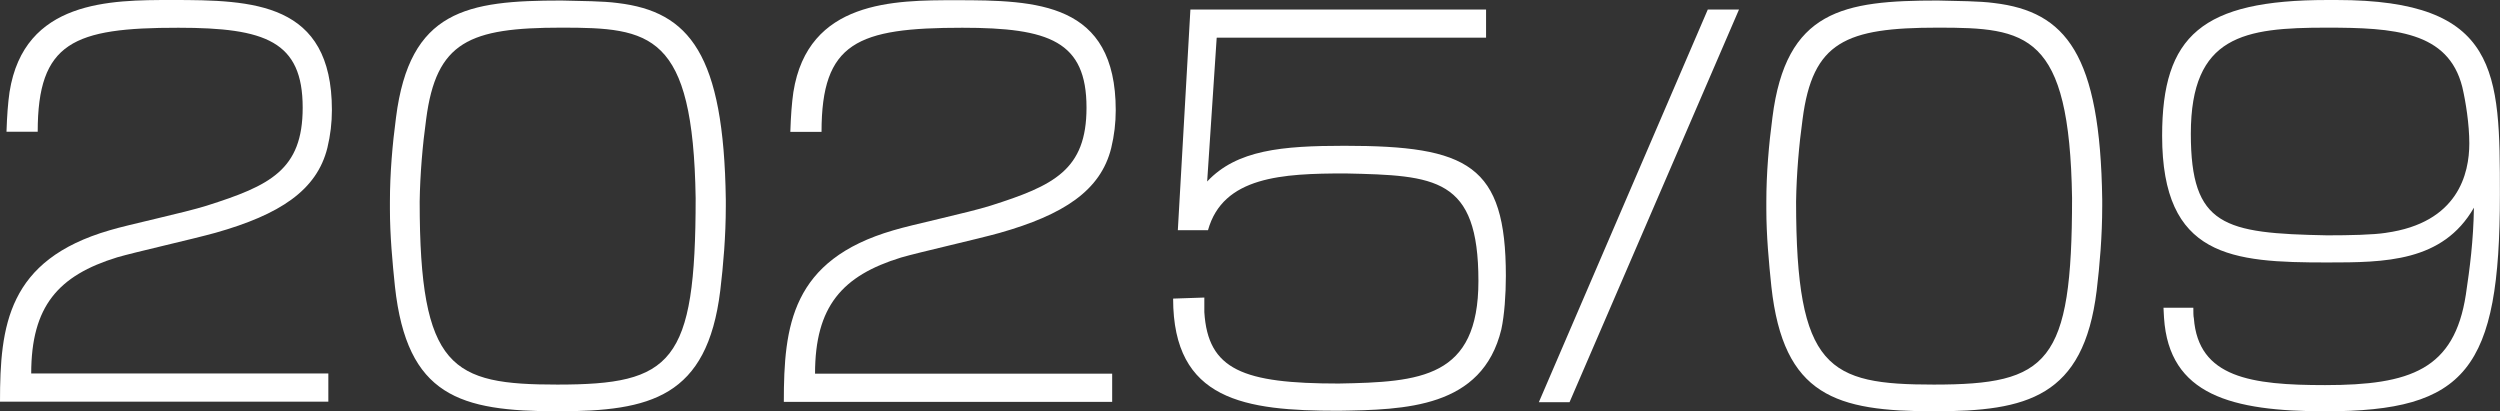
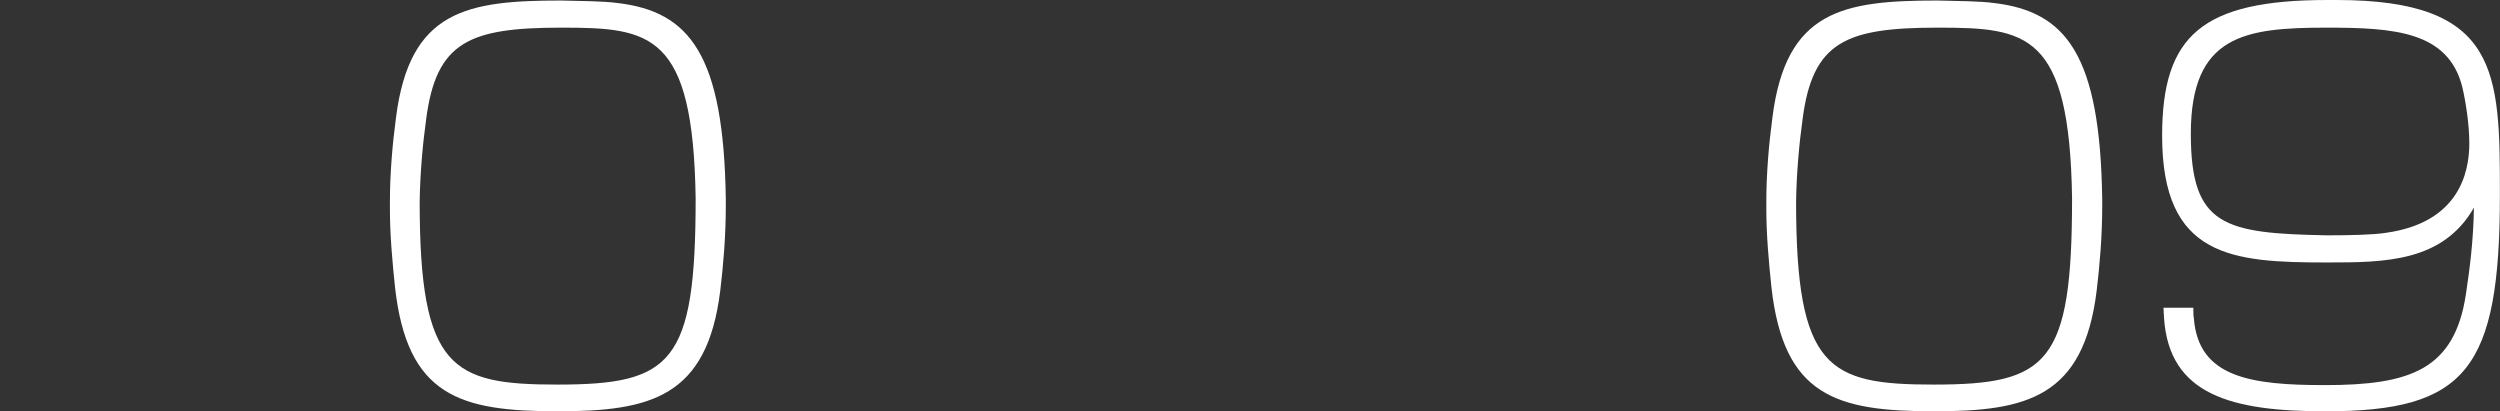
<svg xmlns="http://www.w3.org/2000/svg" id="_レイヤー_2" data-name="レイヤー_2" viewBox="0 0 238.7 39.27">
  <rect x="0" y="0" width="238.7" height="39.27" fill="#333333" stroke="none" />
  <defs>
    <style>
      .cls-1 {
        fill: #fff;
      }
    </style>
  </defs>
  <g id="_レイヤー_1-2" data-name="レイヤー_1">
    <g>
-       <path class="cls-1" d="M0,38.36c0-7.25.72-13.54,10.46-16.37,1.73-.53,7.15-1.68,9.27-2.35,6.05-1.92,9.17-3.41,9.17-9.36,0-6.34-3.55-7.63-11.86-7.63C7.01,2.64,3.6,4.03,3.6,12.58H.62c.05-1.54.14-2.74.29-3.79C2.3,0,10.56,0,16.42,0c7.73,0,15.27.19,15.27,10.51,0,1.2-.14,2.4-.43,3.6-1.01,4.08-4.56,6.38-10.66,8.11-2.06.58-7.78,1.87-9.41,2.35-5.62,1.73-8.21,4.66-8.21,11.09h28.37v2.69H0Z" />
      <path class="cls-1" d="M69.3,19.73c0,2.79-.24,5.62-.53,8.02-1.25,10.18-6.67,11.52-15.51,11.52-9.36,0-14.4-1.44-15.55-11.91-.24-2.3-.48-4.9-.48-7.39v-.72c0-2.69.24-5.47.58-8.02C39.11.96,44.58.05,53.6.05c1.92.05,3.98.05,5.38.24,6.86.82,10.13,4.9,10.32,18.77v.67ZM53.6,2.64c-8.79,0-11.95,1.34-12.91,8.74-.34,2.45-.58,5.23-.62,7.87,0,15.99,3.07,17.47,13.15,17.47,10.94,0,13.2-2.02,13.2-17.81-.24-15.79-4.32-16.27-12.82-16.27Z" />
-       <path class="cls-1" d="M74.84,38.36c0-7.25.72-13.54,10.46-16.37,1.73-.53,7.15-1.68,9.27-2.35,6.05-1.92,9.17-3.41,9.17-9.36,0-6.34-3.55-7.63-11.86-7.63-10.03,0-13.44,1.39-13.44,9.94h-2.98c.05-1.54.14-2.74.29-3.79,1.39-8.78,9.65-8.78,15.51-8.78,7.73,0,15.27.19,15.27,10.51,0,1.2-.14,2.4-.43,3.6-1.01,4.08-4.56,6.38-10.66,8.11-2.06.58-7.78,1.87-9.41,2.35-5.62,1.73-8.21,4.66-8.21,11.09h28.37v2.69h-31.35Z" />
-       <path class="cls-1" d="M116.17,3.6l-.91,13.73c2.83-3.02,7.15-3.41,13.11-3.41,11.81,0,15.41,1.82,15.41,12.43,0,1.78-.14,3.74-.43,5.09-1.82,7.54-9.22,7.68-15.55,7.78-8.93,0-15.79-.96-15.79-10.71l2.98-.1v1.39c.34,5.52,3.7,6.82,12.82,6.82,7.82-.14,13.35-.53,13.35-9.79,0-9.89-4.08-10.08-12.72-10.27-6,0-11.67.29-13.1,5.42h-2.88l1.2-21.07h28.23v2.69h-25.68Z" />
-       <path class="cls-1" d="M146.93,38.4L163.06.91h2.98l-16.18,37.49h-2.93Z" />
      <path class="cls-1" d="M200.72,19.73c0,2.79-.24,5.62-.53,8.02-1.25,10.18-6.67,11.52-15.51,11.52-9.36,0-14.4-1.44-15.55-11.91-.24-2.3-.48-4.9-.48-7.39v-.72c0-2.69.24-5.47.58-8.02C170.52.96,176,.05,185.02.05c1.92.05,3.98.05,5.38.24,6.86.82,10.13,4.9,10.32,18.77v.67ZM185.02,2.64c-8.79,0-11.95,1.34-12.91,8.74-.34,2.45-.58,5.23-.62,7.87,0,15.99,3.07,17.47,13.15,17.47,10.94,0,13.2-2.02,13.2-17.81-.24-15.79-4.32-16.27-12.82-16.27Z" />
      <path class="cls-1" d="M209.42,29.38c0,.43,0,.82.05,1.01.43,5.67,5.47,6.38,12.53,6.38,8.16,0,12.34-1.49,13.44-8.64.38-2.54.72-5.14.77-8.3-2.98,5.19-8.5,5.23-14.02,5.23-9.07,0-15.75-.48-15.75-12.1,0-9.55,3.79-12.96,15.79-12.96h.86c15.55,0,15.6,6.91,15.6,18.58,0,16.71-3.22,20.69-16.66,20.69-8.93,0-14.93-1.54-15.41-8.93,0-.24-.05-.67-.05-.96h2.83ZM227.8,22.23c6.91-.96,7.97-5.66,7.97-8.54,0-1.82-.34-3.98-.67-5.38-1.34-5.33-6.53-5.67-12.96-5.67-7.82,0-12.96.72-12.96,10.13,0,8.83,3.17,9.51,13.01,9.7,2.16,0,4.42-.05,5.62-.24Z" />
    </g>
  </g>
</svg>